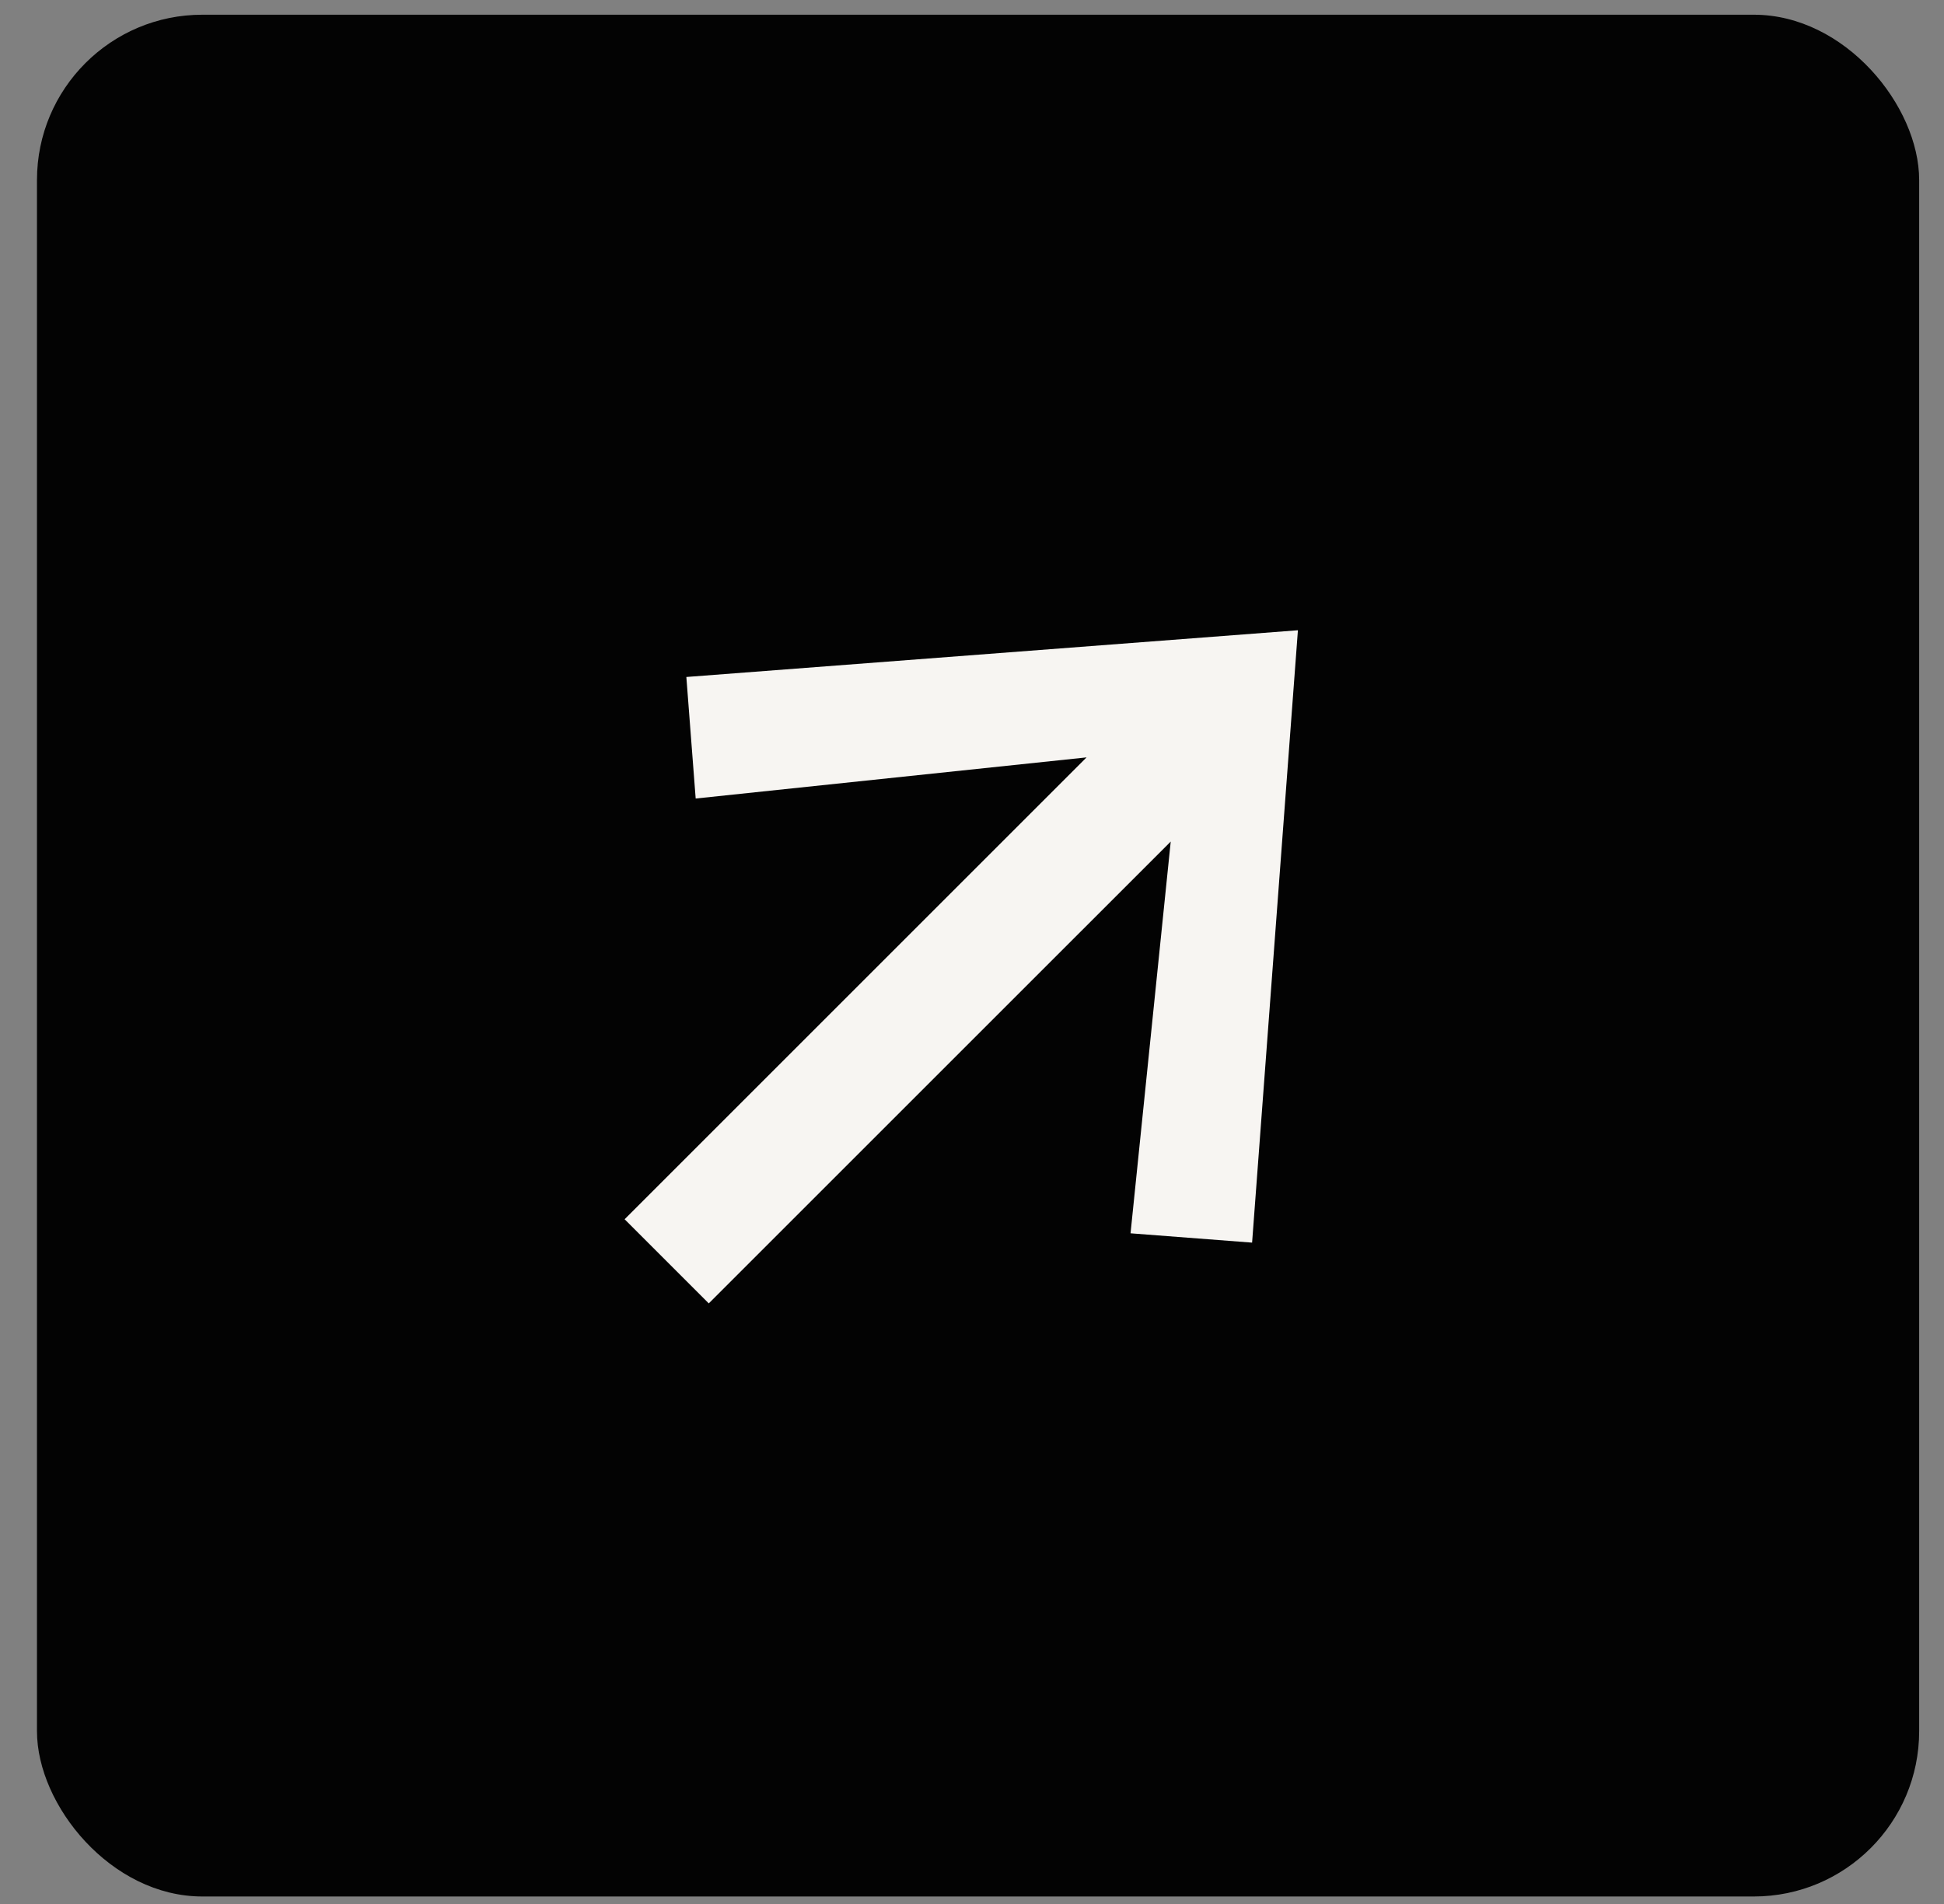
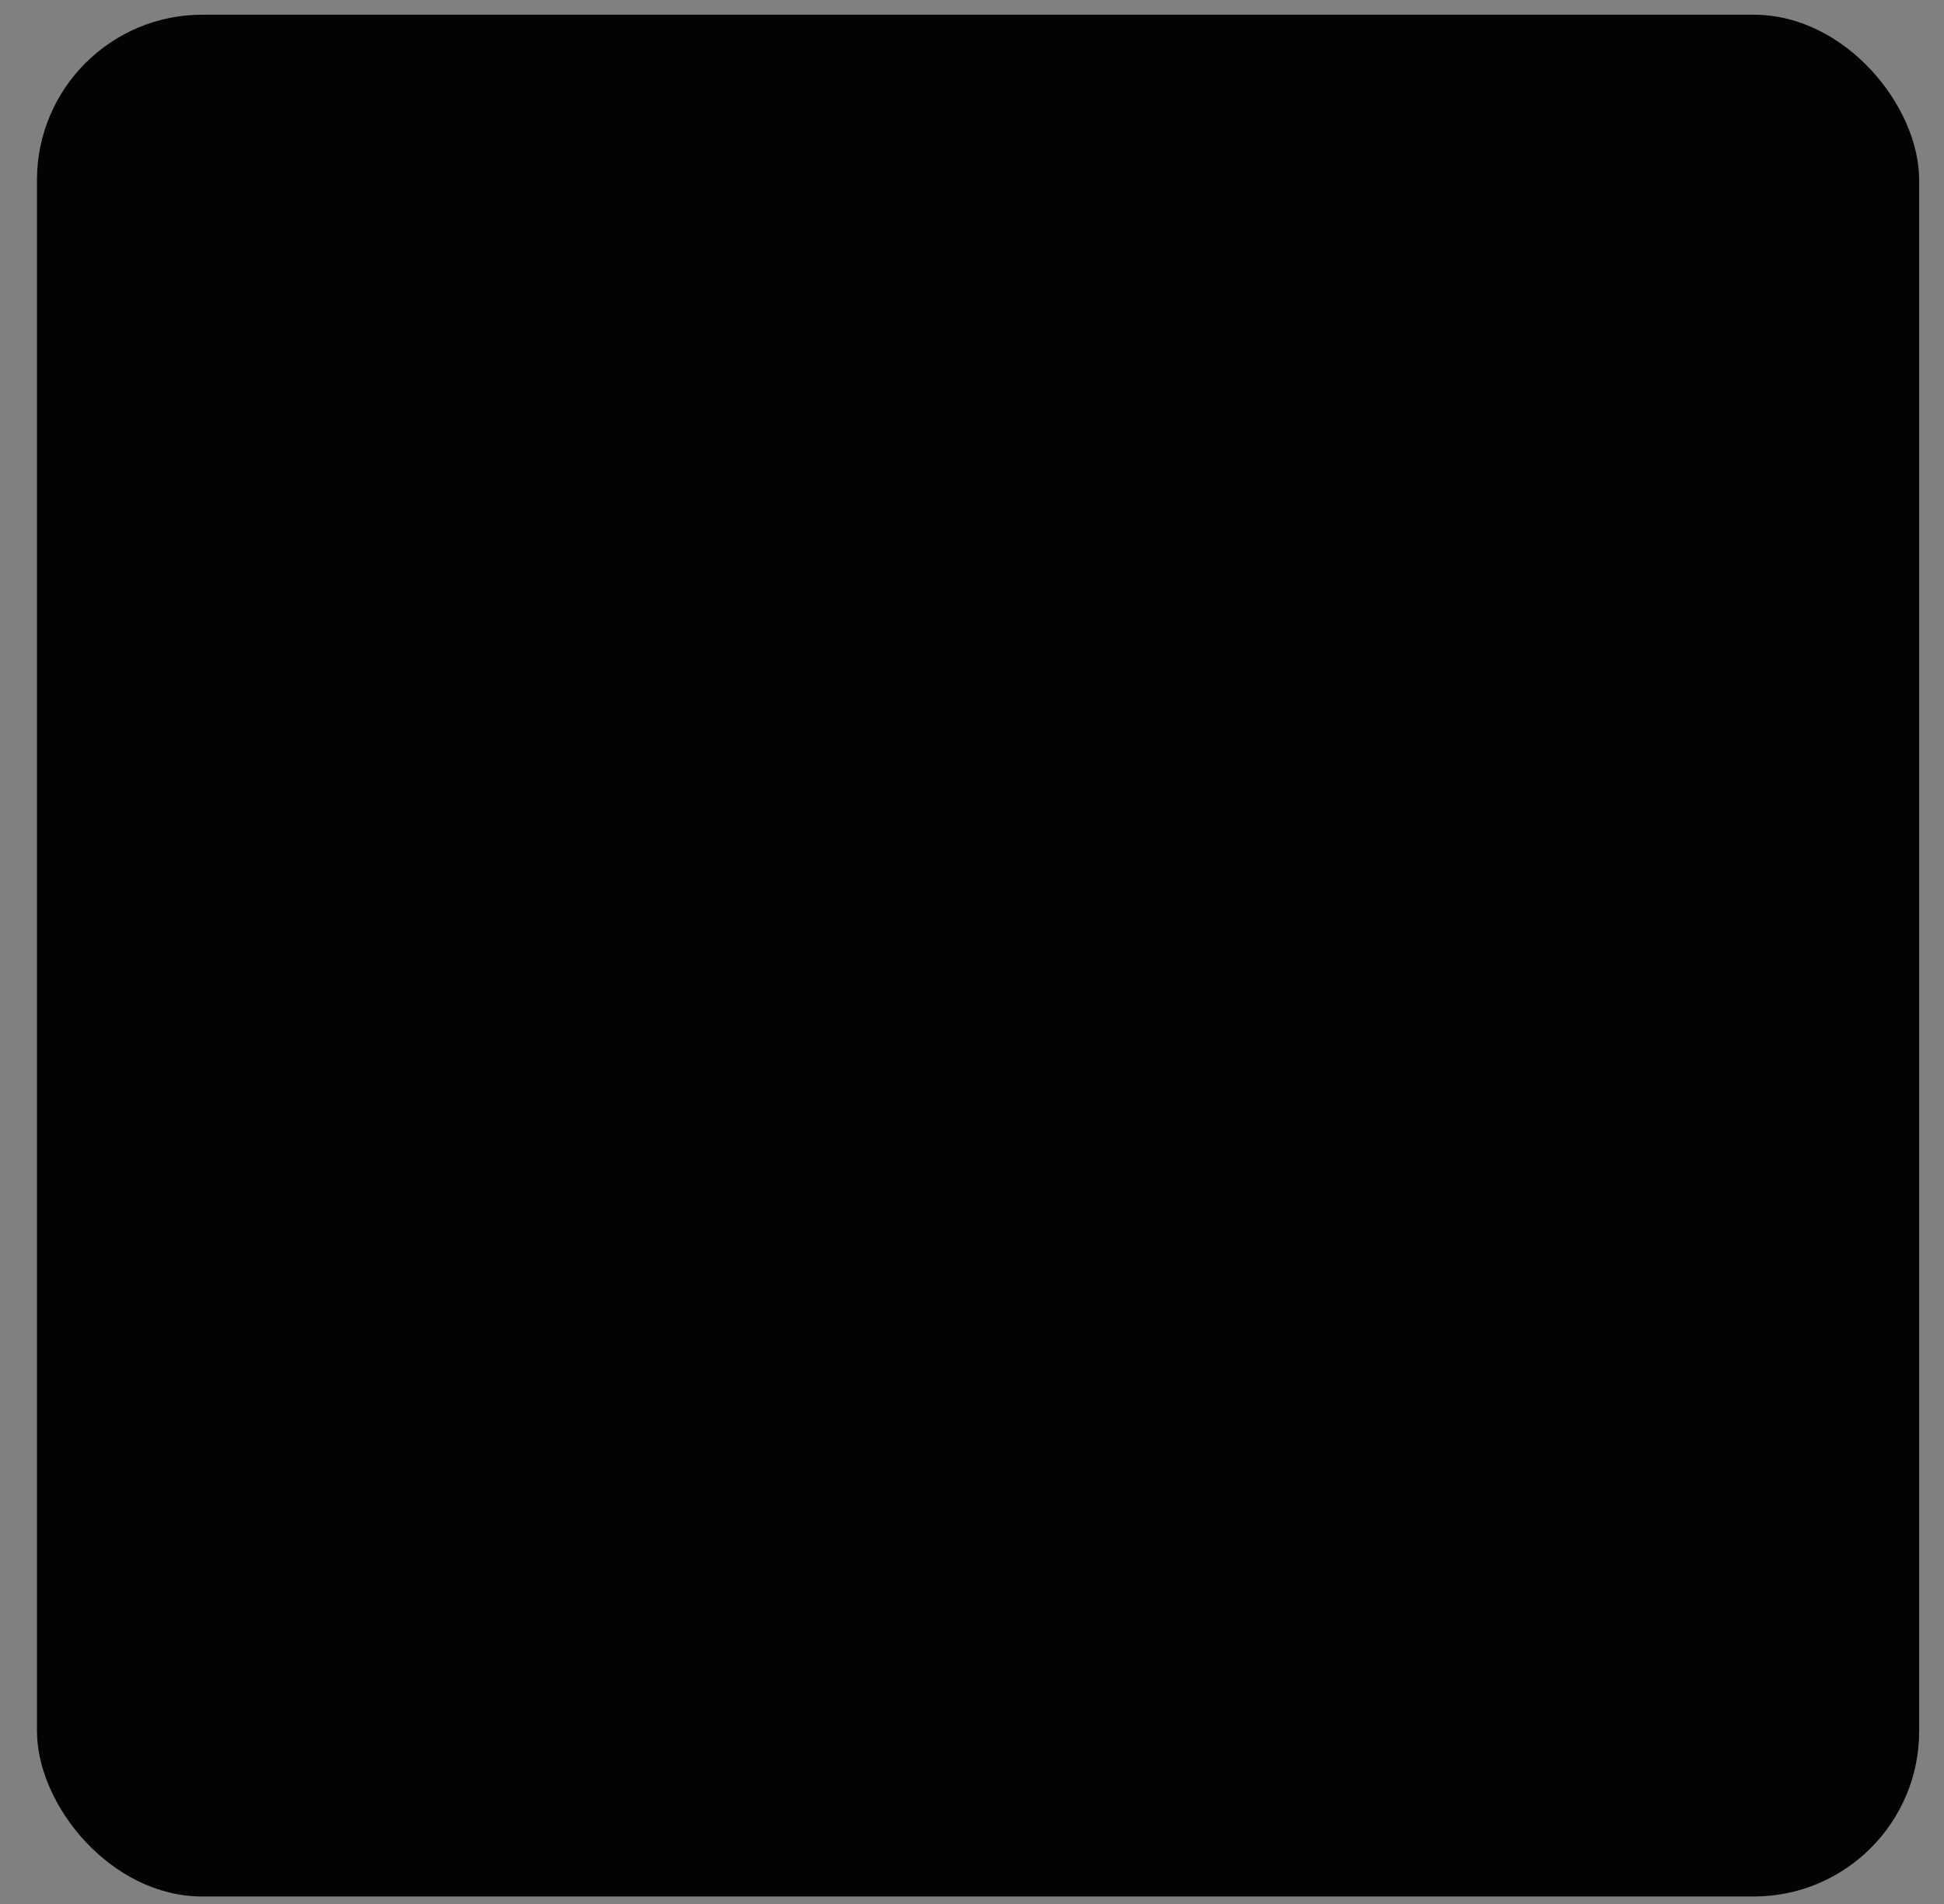
<svg xmlns="http://www.w3.org/2000/svg" width="49" height="48" viewBox="0 0 49 48" fill="none">
  <rect x="0" y="0" width="49" height="48" fill="#808080" stroke="none" />
  <rect x="0.932" y="0.371" width="47.442" height="47.44" rx="4.167" fill="#030303" />
-   <path d="M15.744 30.738L27.388 19.094L17.535 20.131L17.3 17.067L32.715 15.889L31.56 31.327L28.496 31.092L29.509 21.216L17.865 32.859L15.744 30.738Z" fill="#F7F5F2" />
</svg>